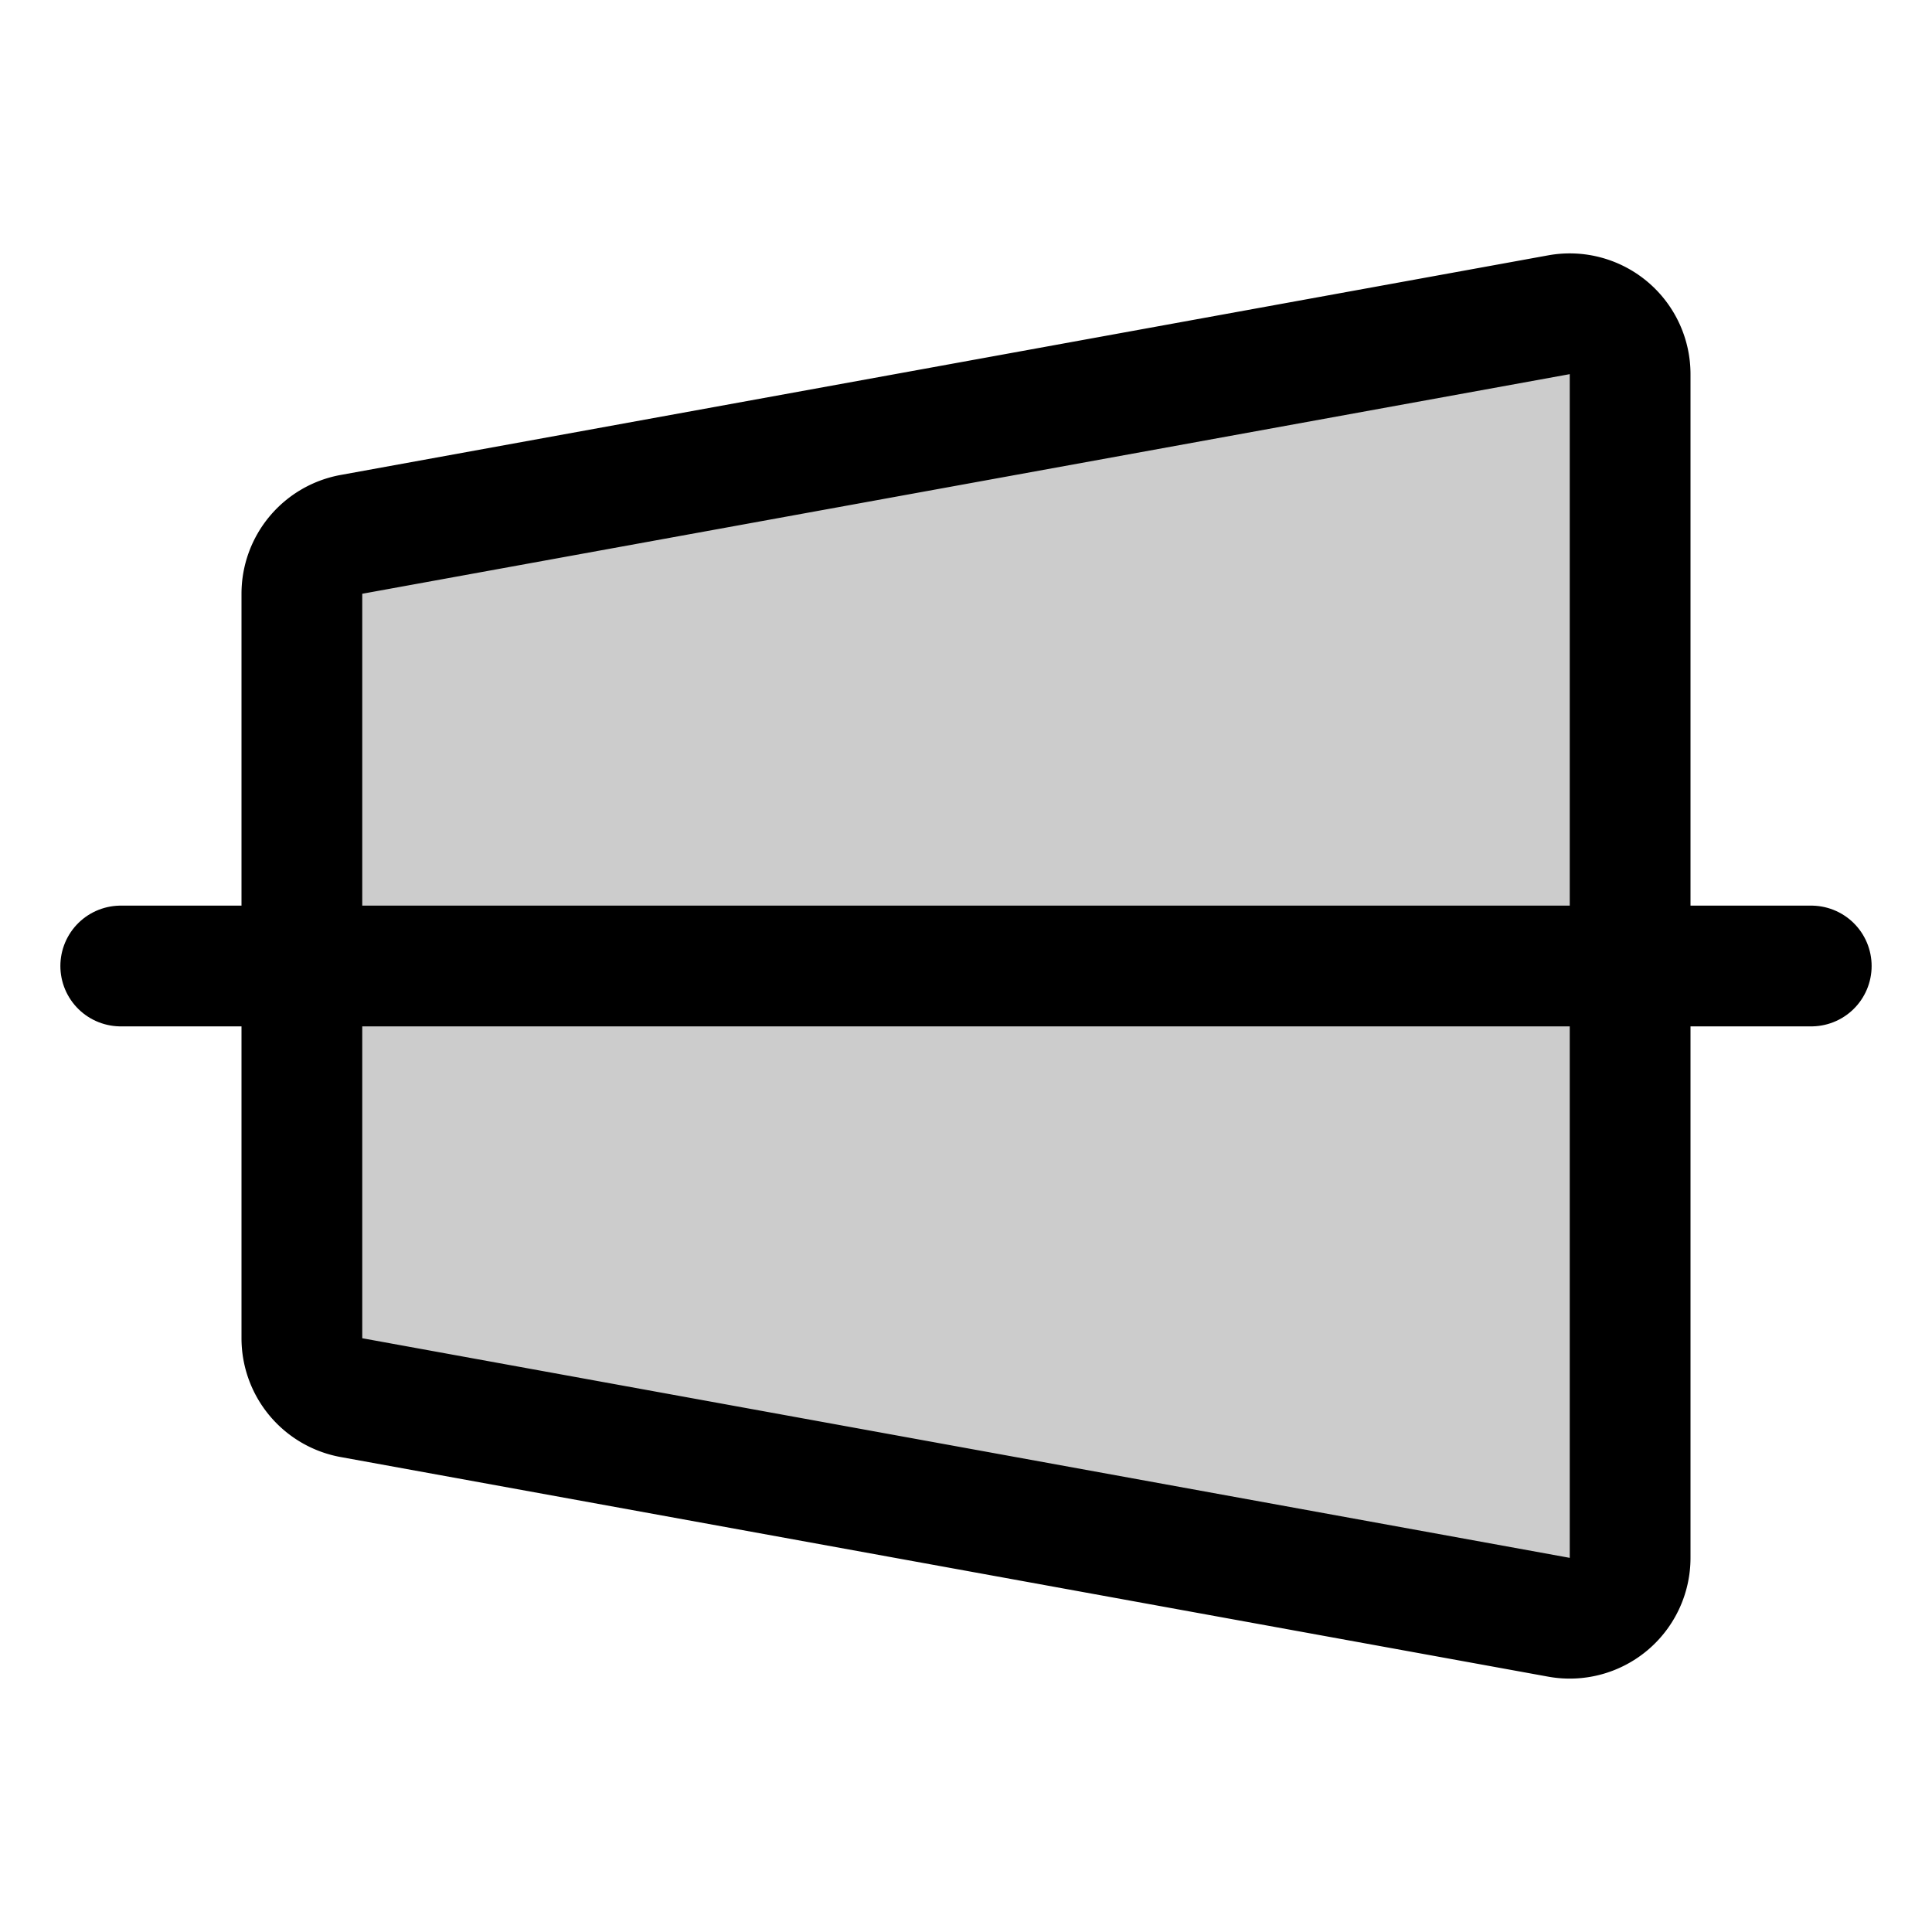
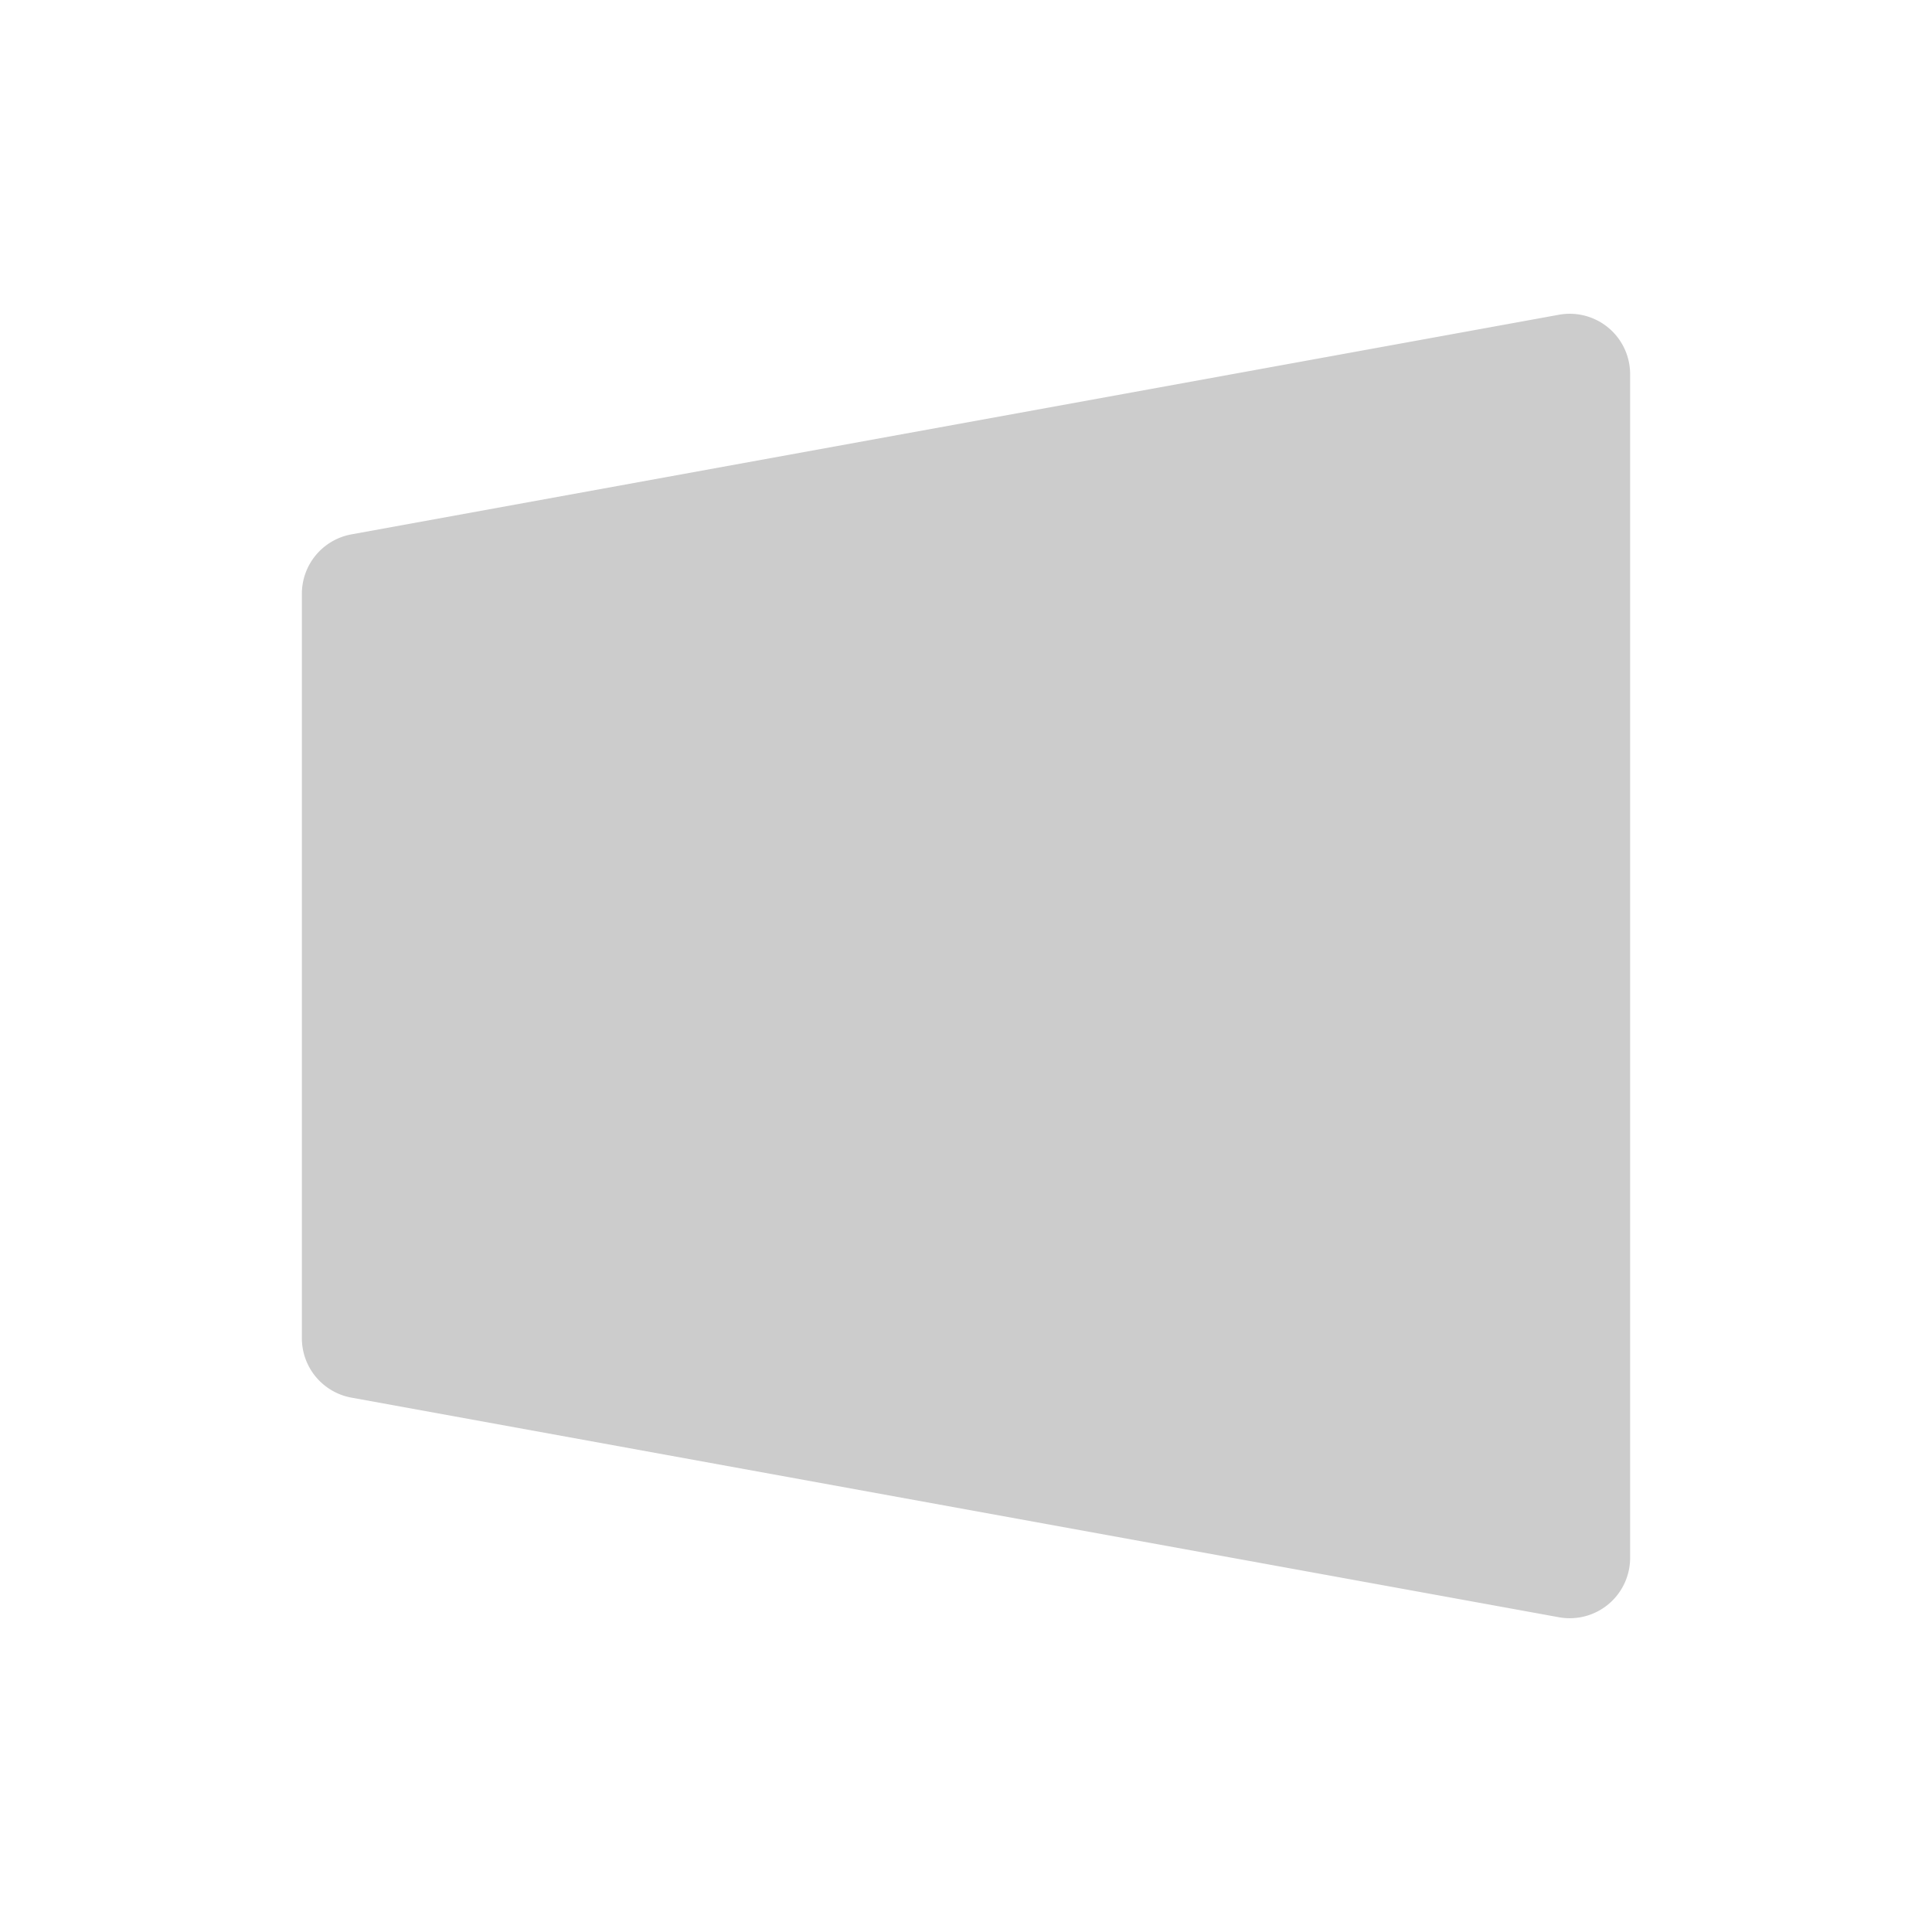
<svg xmlns="http://www.w3.org/2000/svg" viewBox="0 0 256 256">
-   <rect width="256" height="256" fill="none" />
  <path d="M206.6,214.3l-160-29.1a8,8,0,0,1-6.6-7.9V78.7a8,8,0,0,1,6.6-7.9l160-29.1a8,8,0,0,1,9.4,7.9V206.4A8,8,0,0,1,206.6,214.3Z" opacity="0.2" />
-   <path d="M206.6,214.3l-160-29.1a8,8,0,0,1-6.6-7.9V78.7a8,8,0,0,1,6.6-7.9l160-29.1a8,8,0,0,1,9.4,7.9V206.4A8,8,0,0,1,206.6,214.3Z" fill="none" stroke="#000" stroke-linecap="round" stroke-linejoin="round" stroke-width="16" />
-   <line x1="16" y1="128" x2="240" y2="128" fill="none" stroke="#000" stroke-linecap="round" stroke-linejoin="round" stroke-width="16" />
</svg>